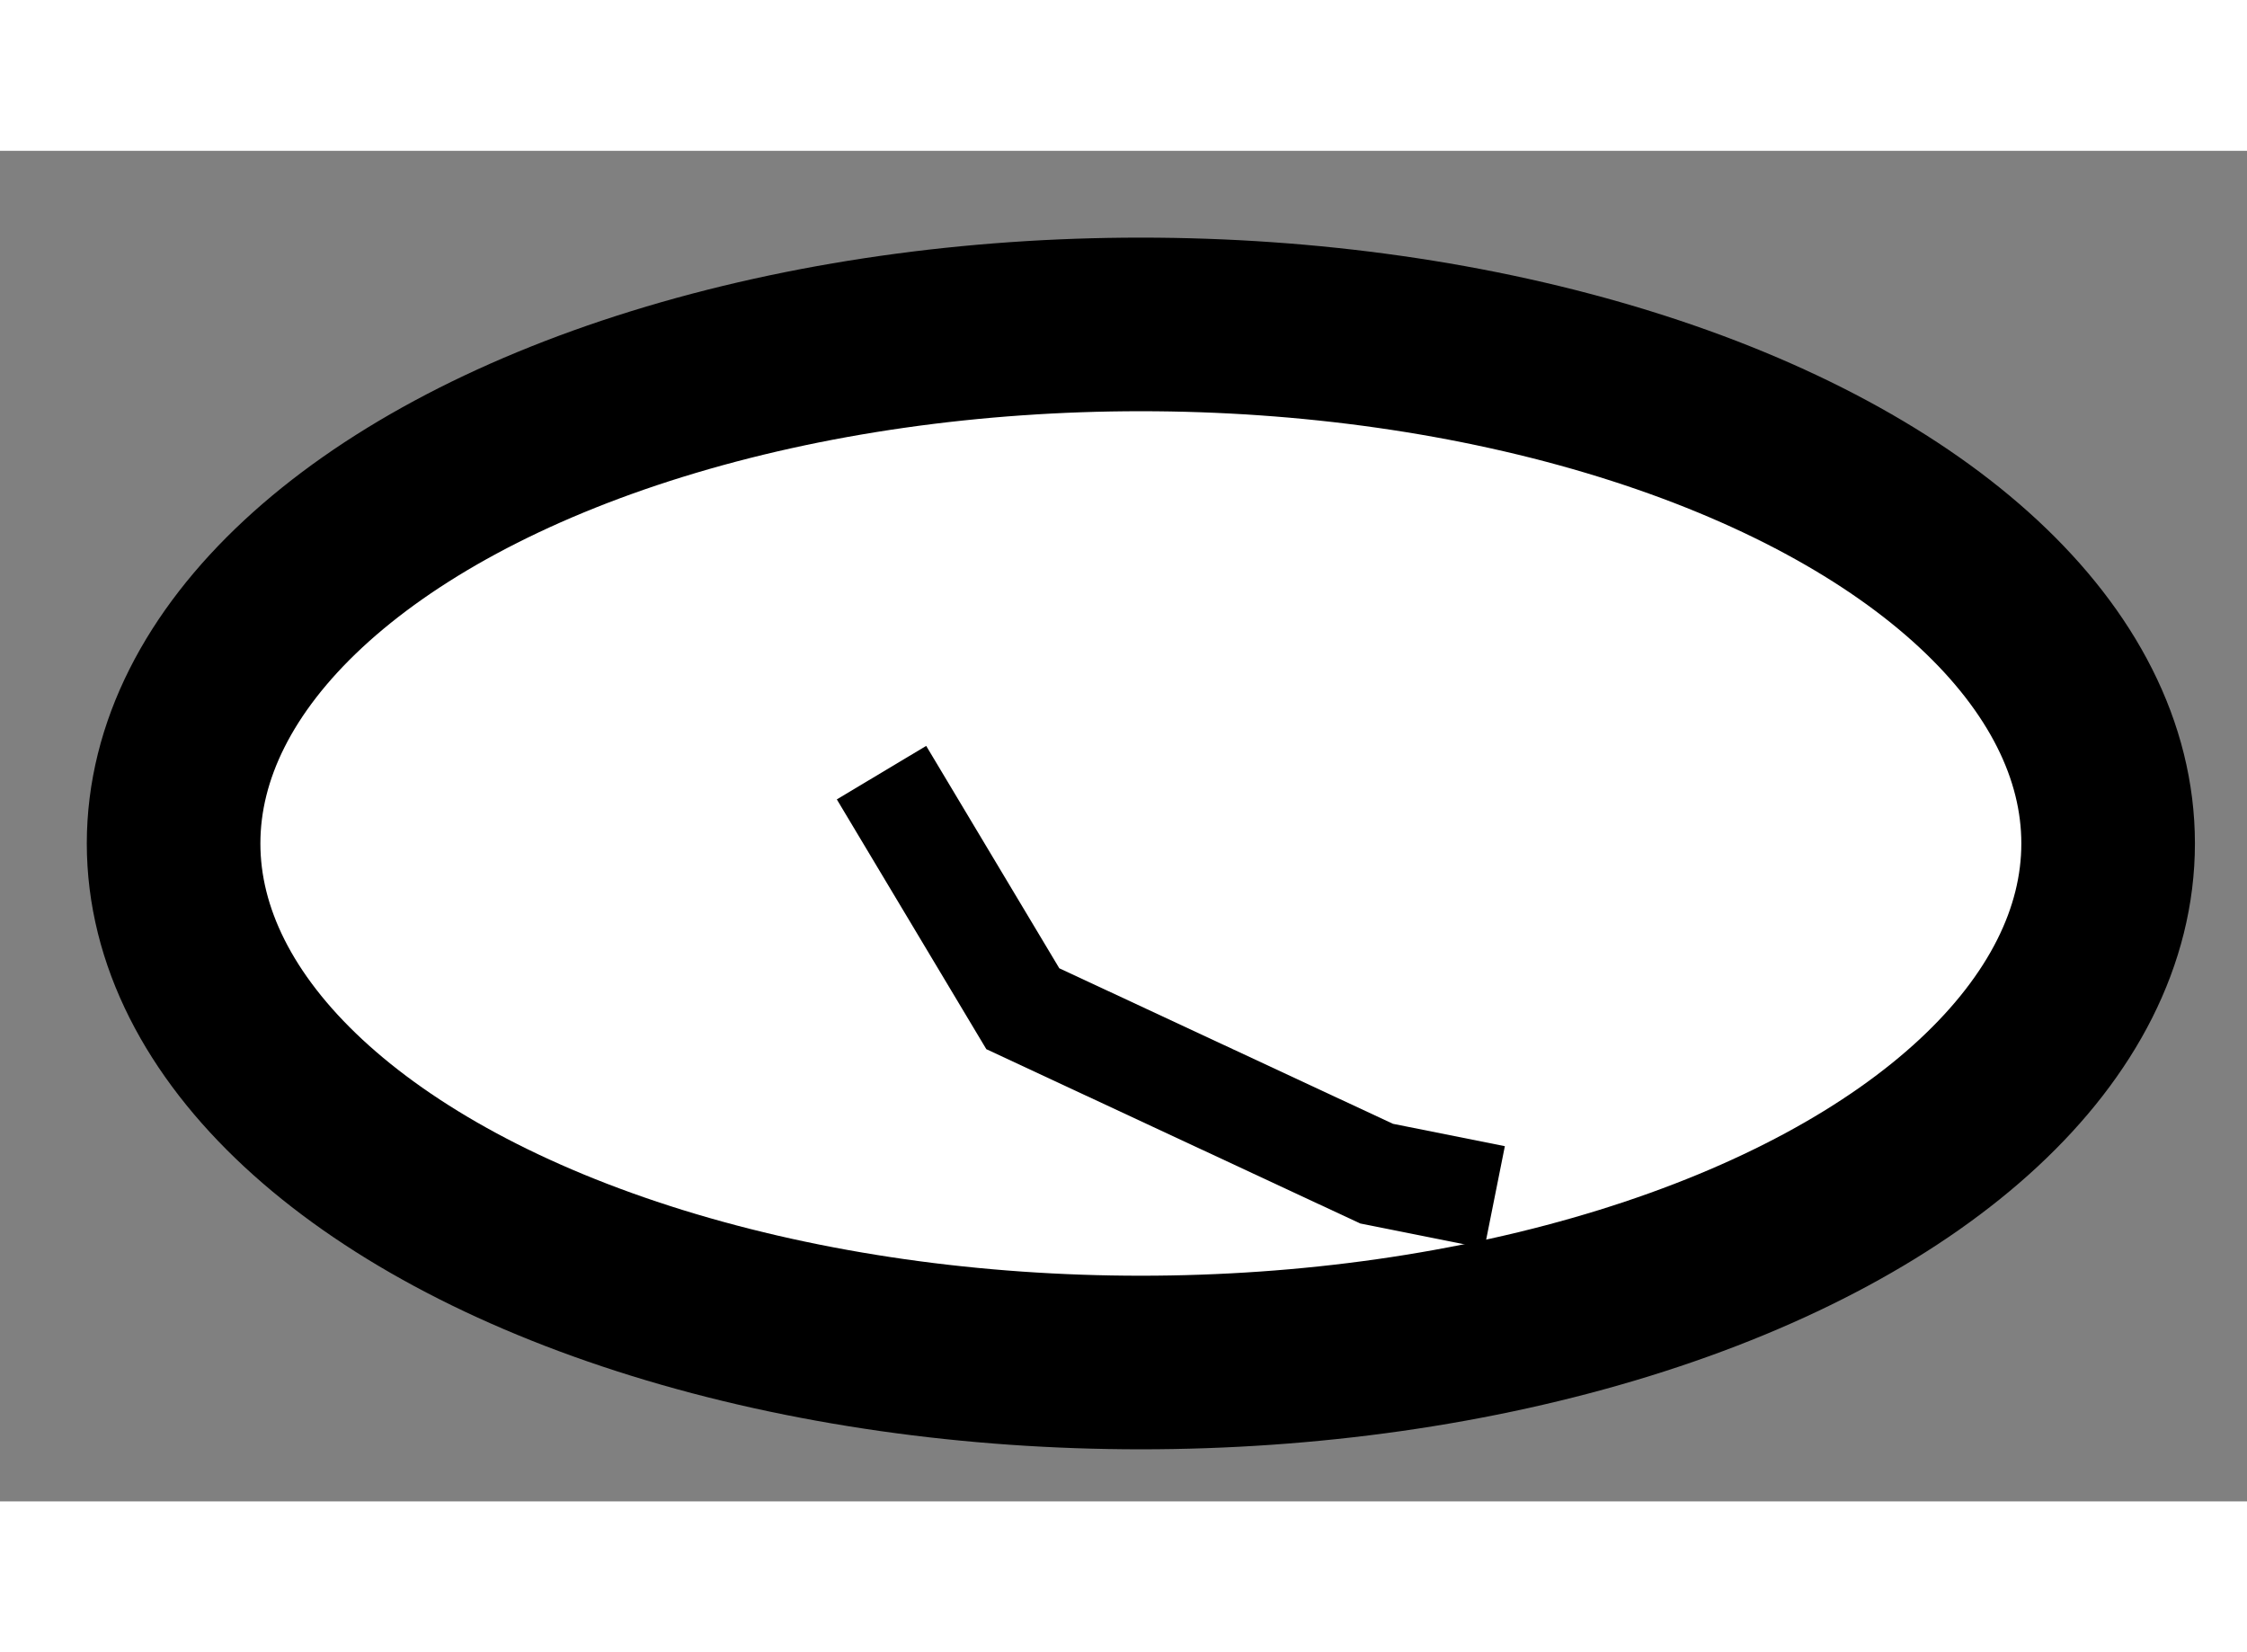
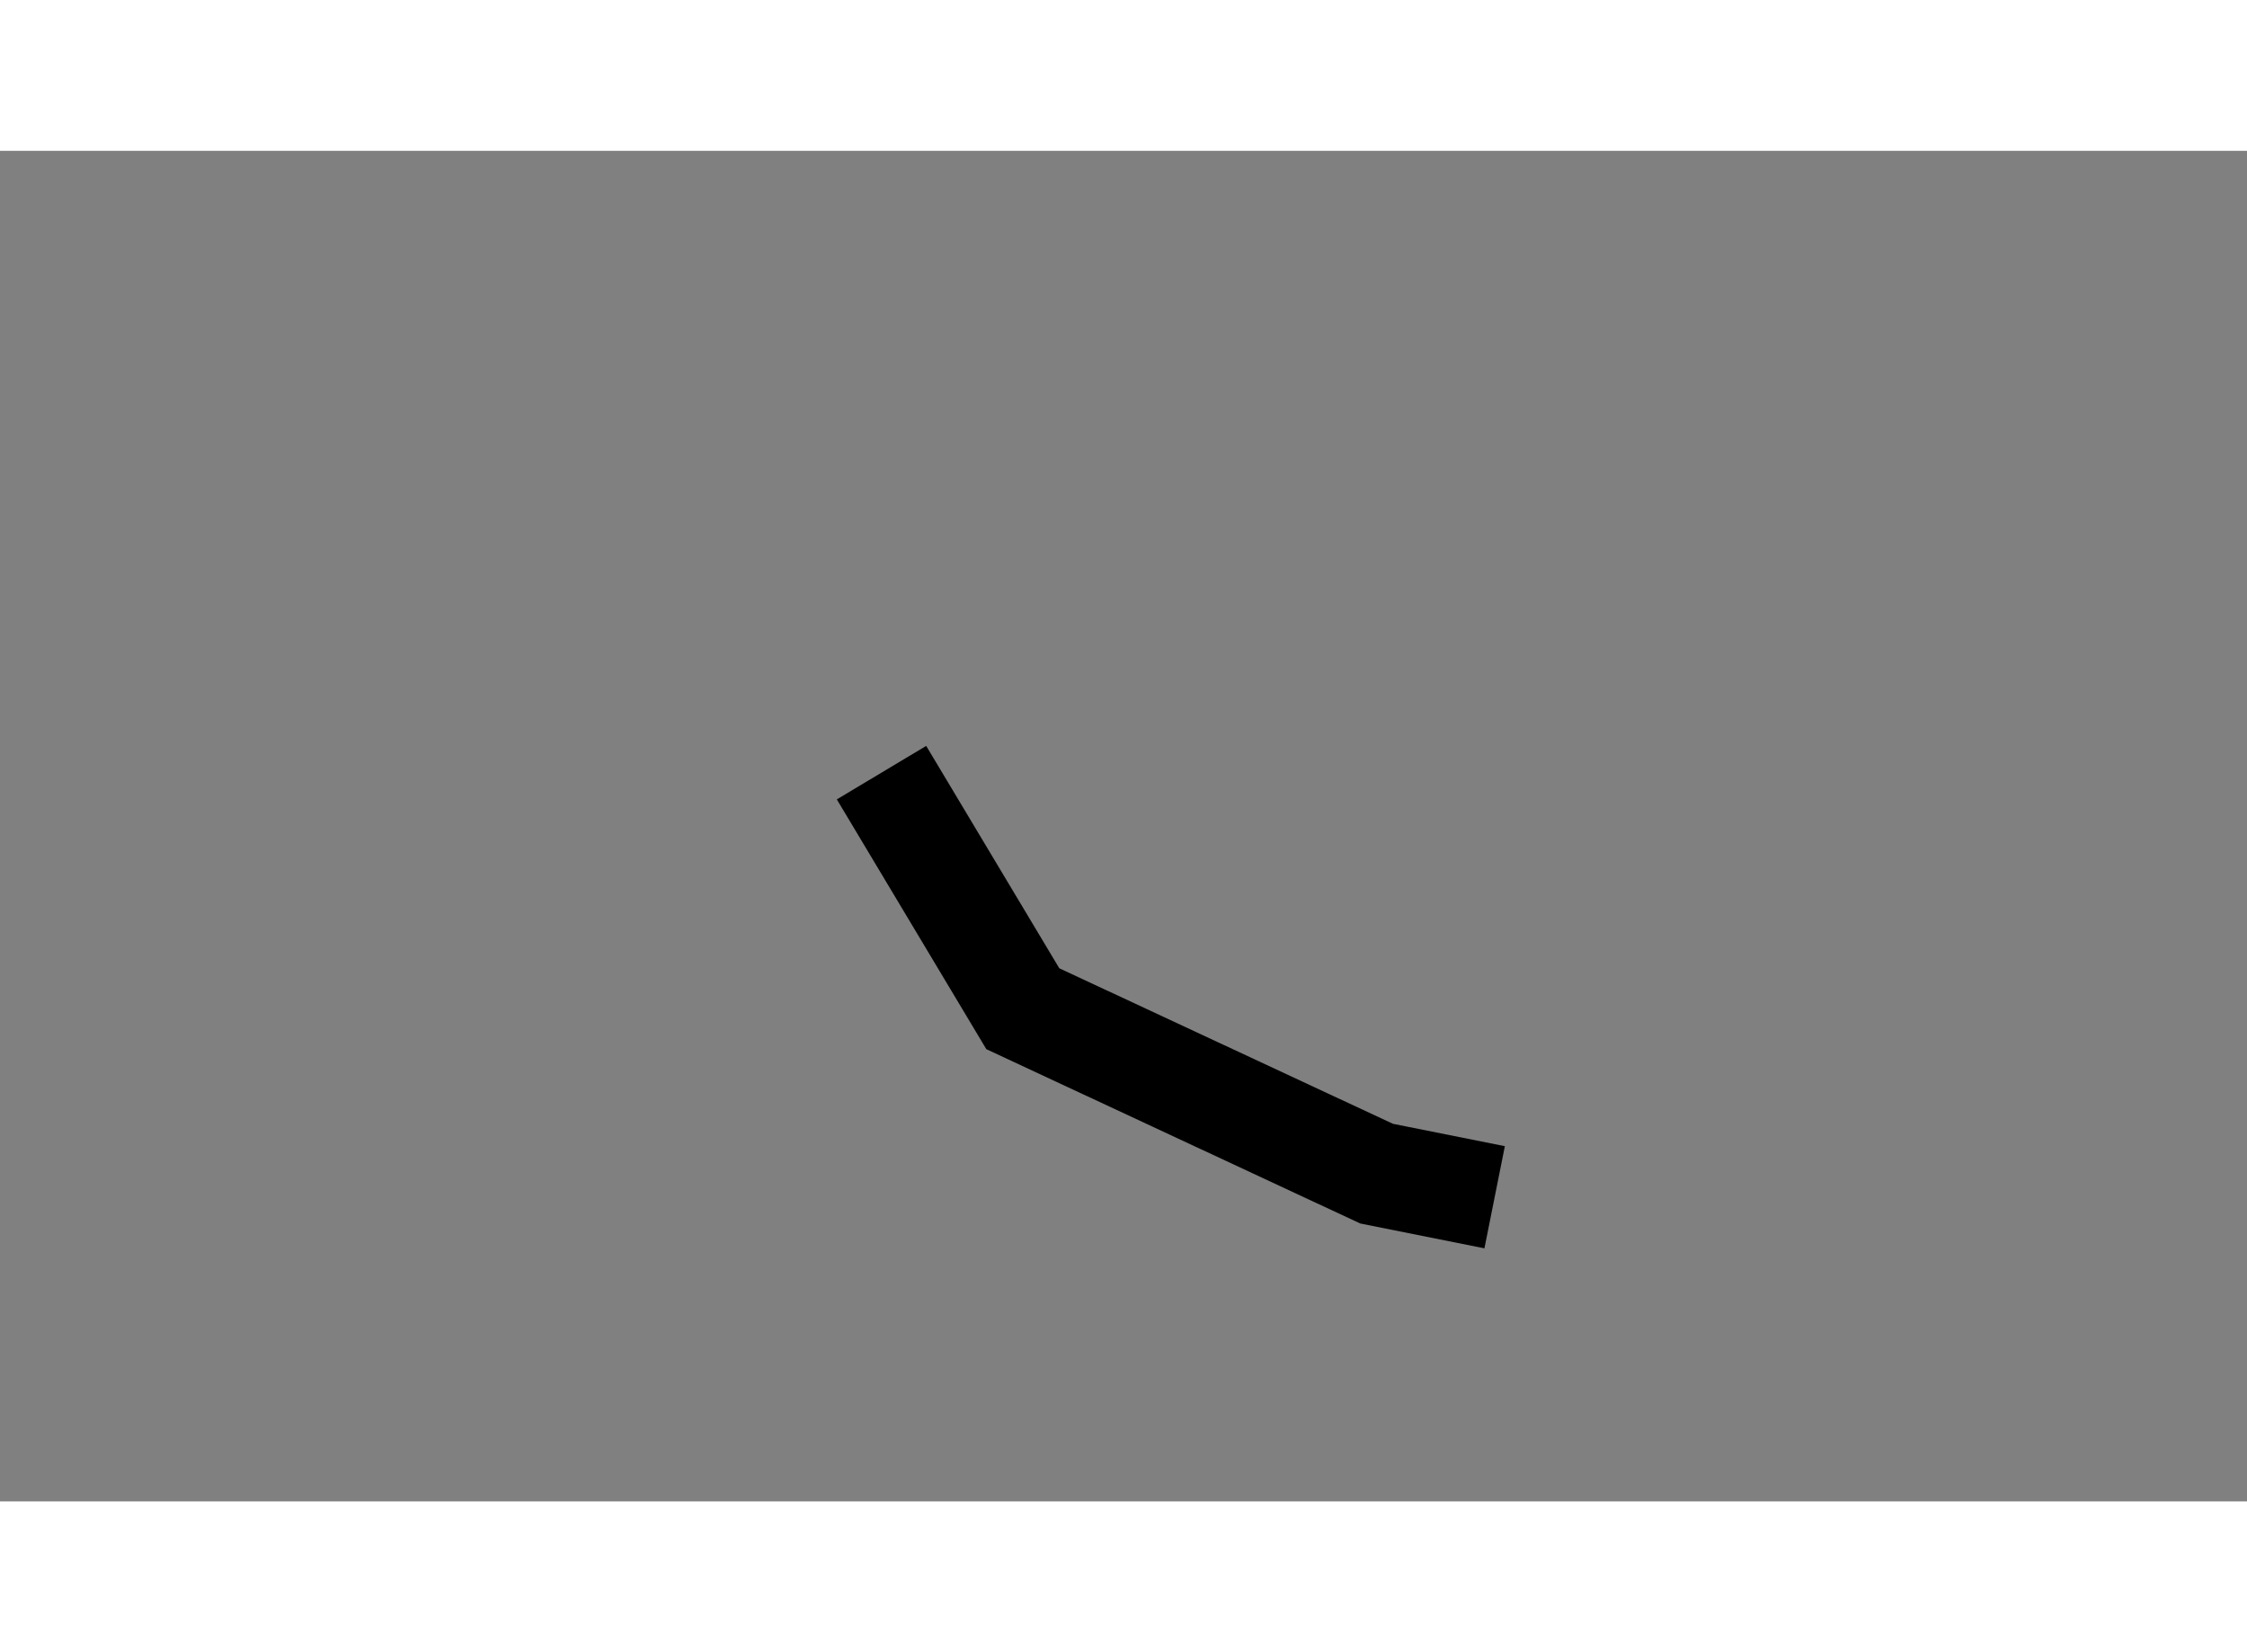
<svg xmlns="http://www.w3.org/2000/svg" version="1.1" x="0px" y="0px" width="244.8px" height="180px" viewBox="58.714 51.255 6.472 3.89" enable-background="new 0 0 244.8 180" xml:space="preserve">
  <rect x="58.714" y="51.255" width="6.472" height="3.89" fill="#808080" stroke="none" />
  <g>
-     <ellipse fill="#FFFFFF" stroke="#000000" stroke-width="0.5" cx="62" cy="53.25" rx="2.786" ry="1.495" />
    <polyline fill="none" stroke="#000000" stroke-width="0.3" points="61.253,53.046 61.66,53.726 62.679,54.201 63.019,54.269   " />
  </g>
</svg>